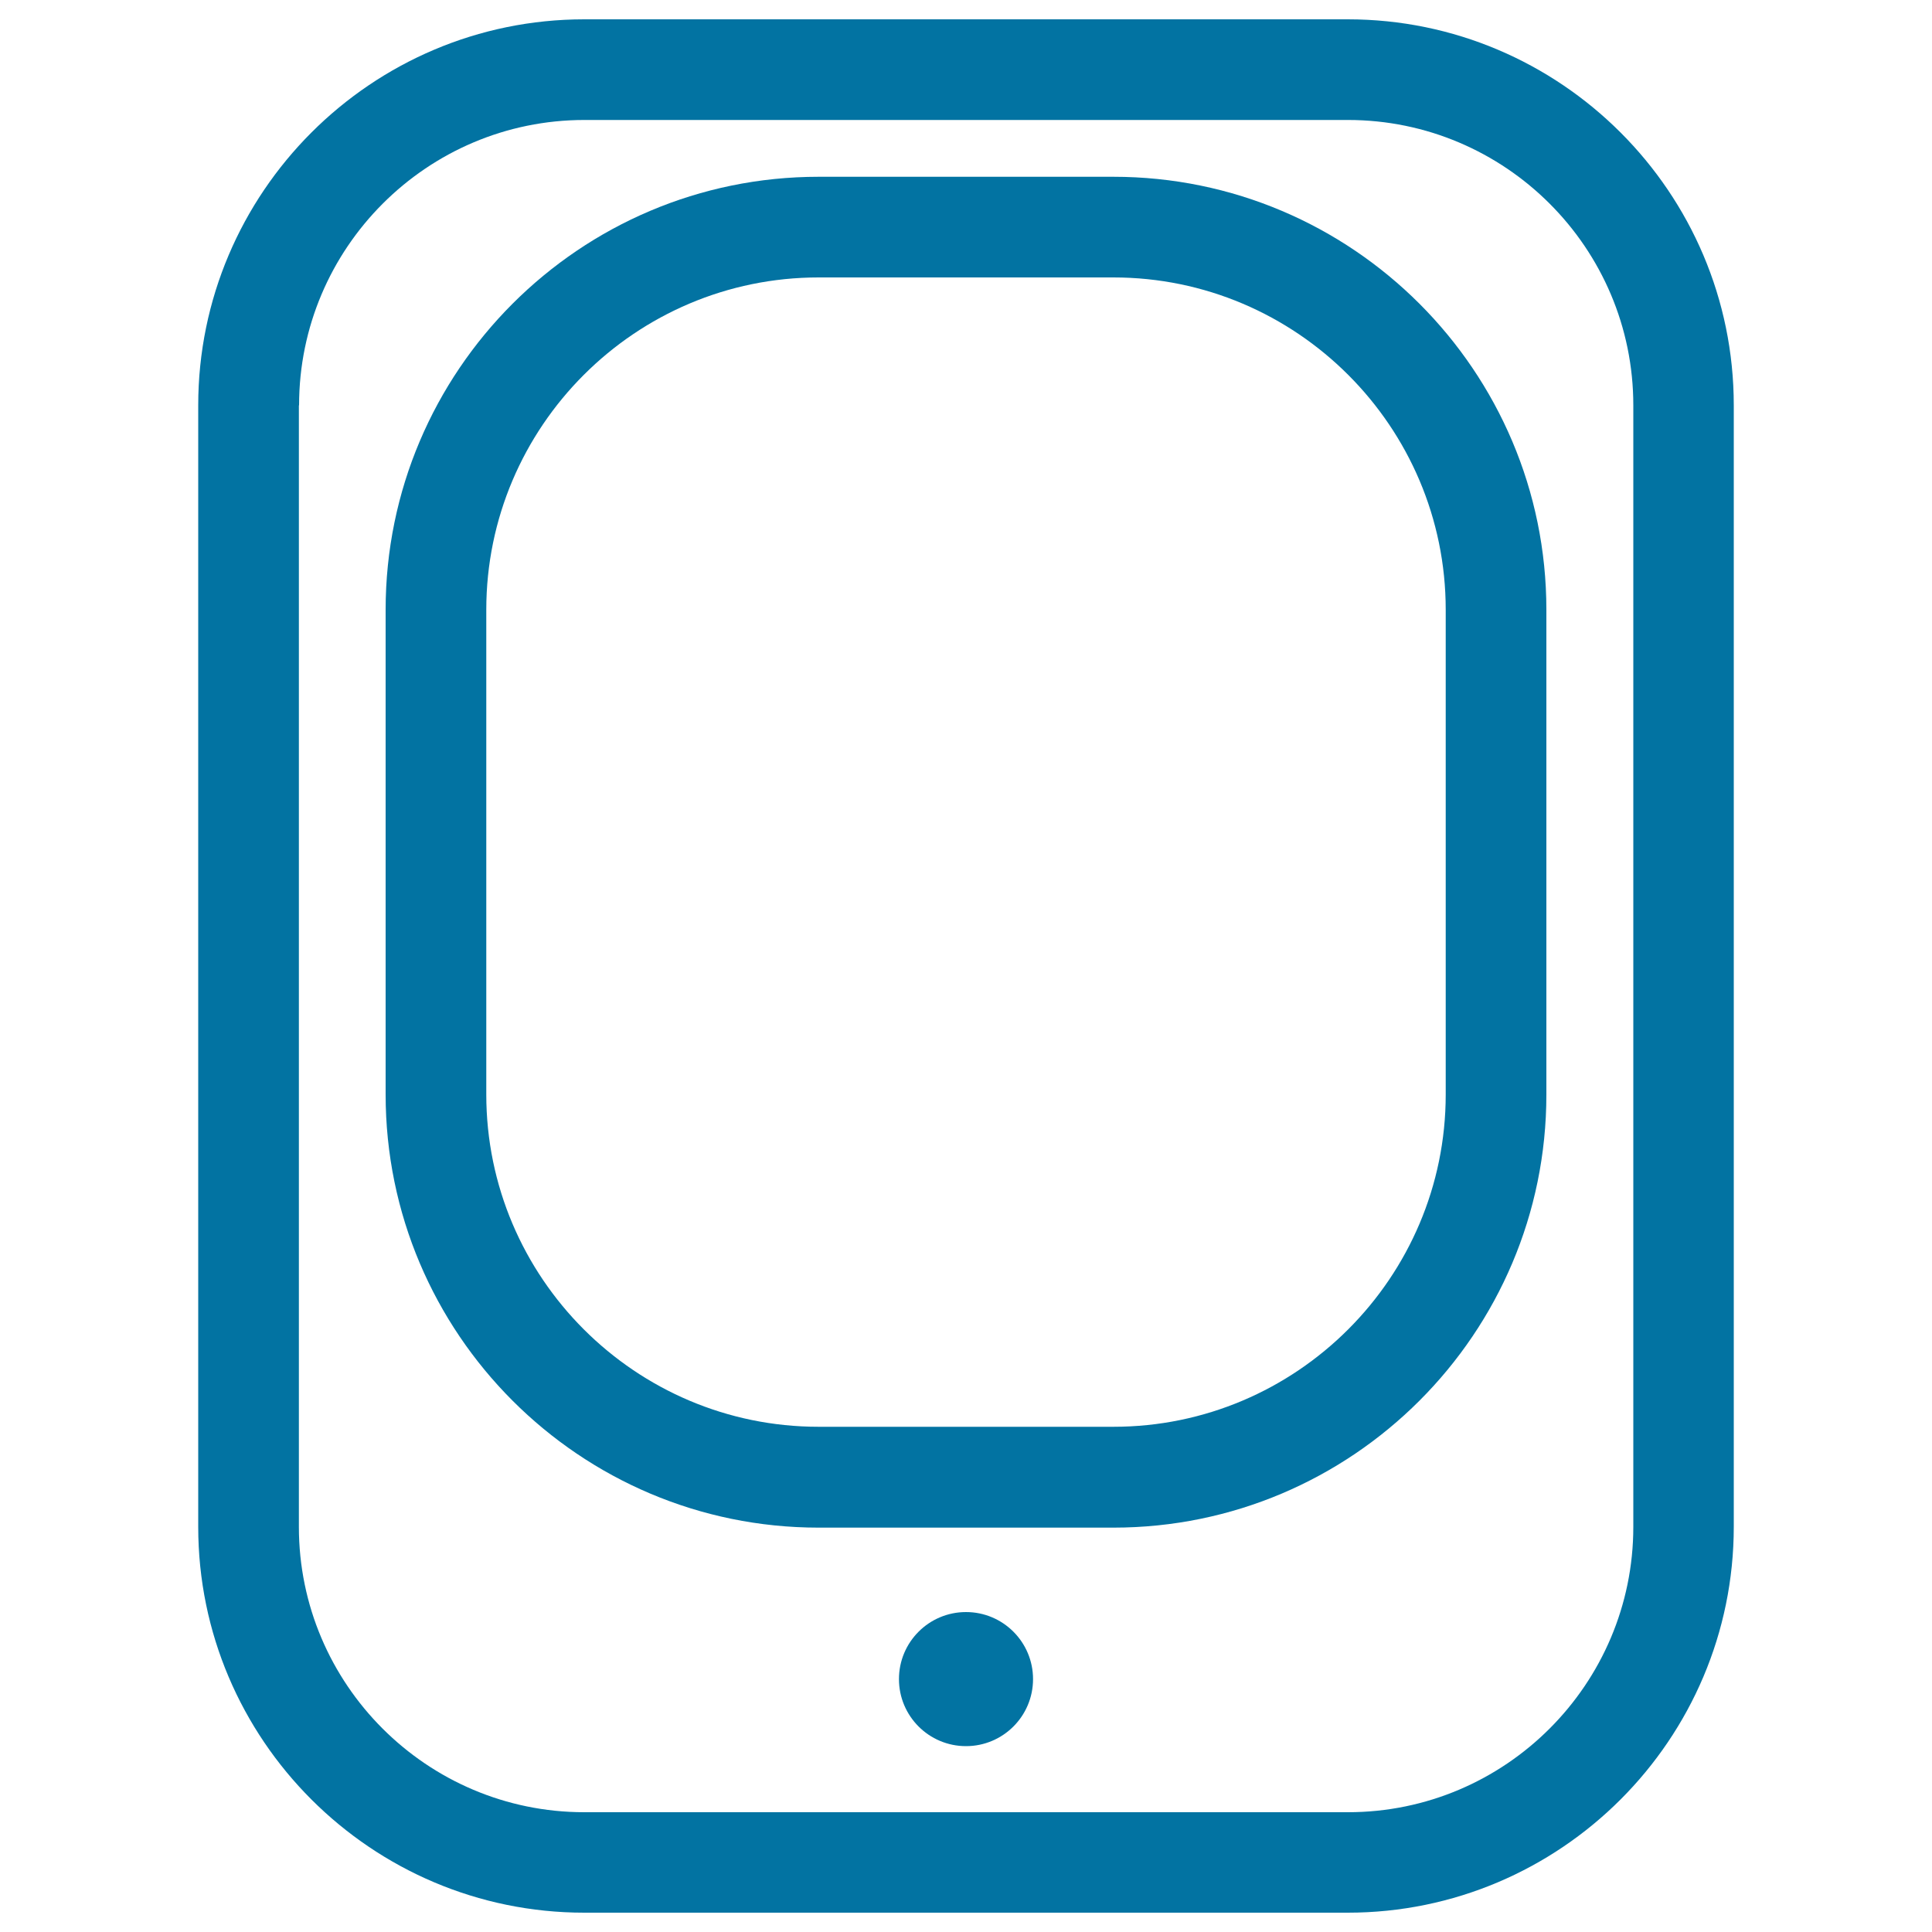
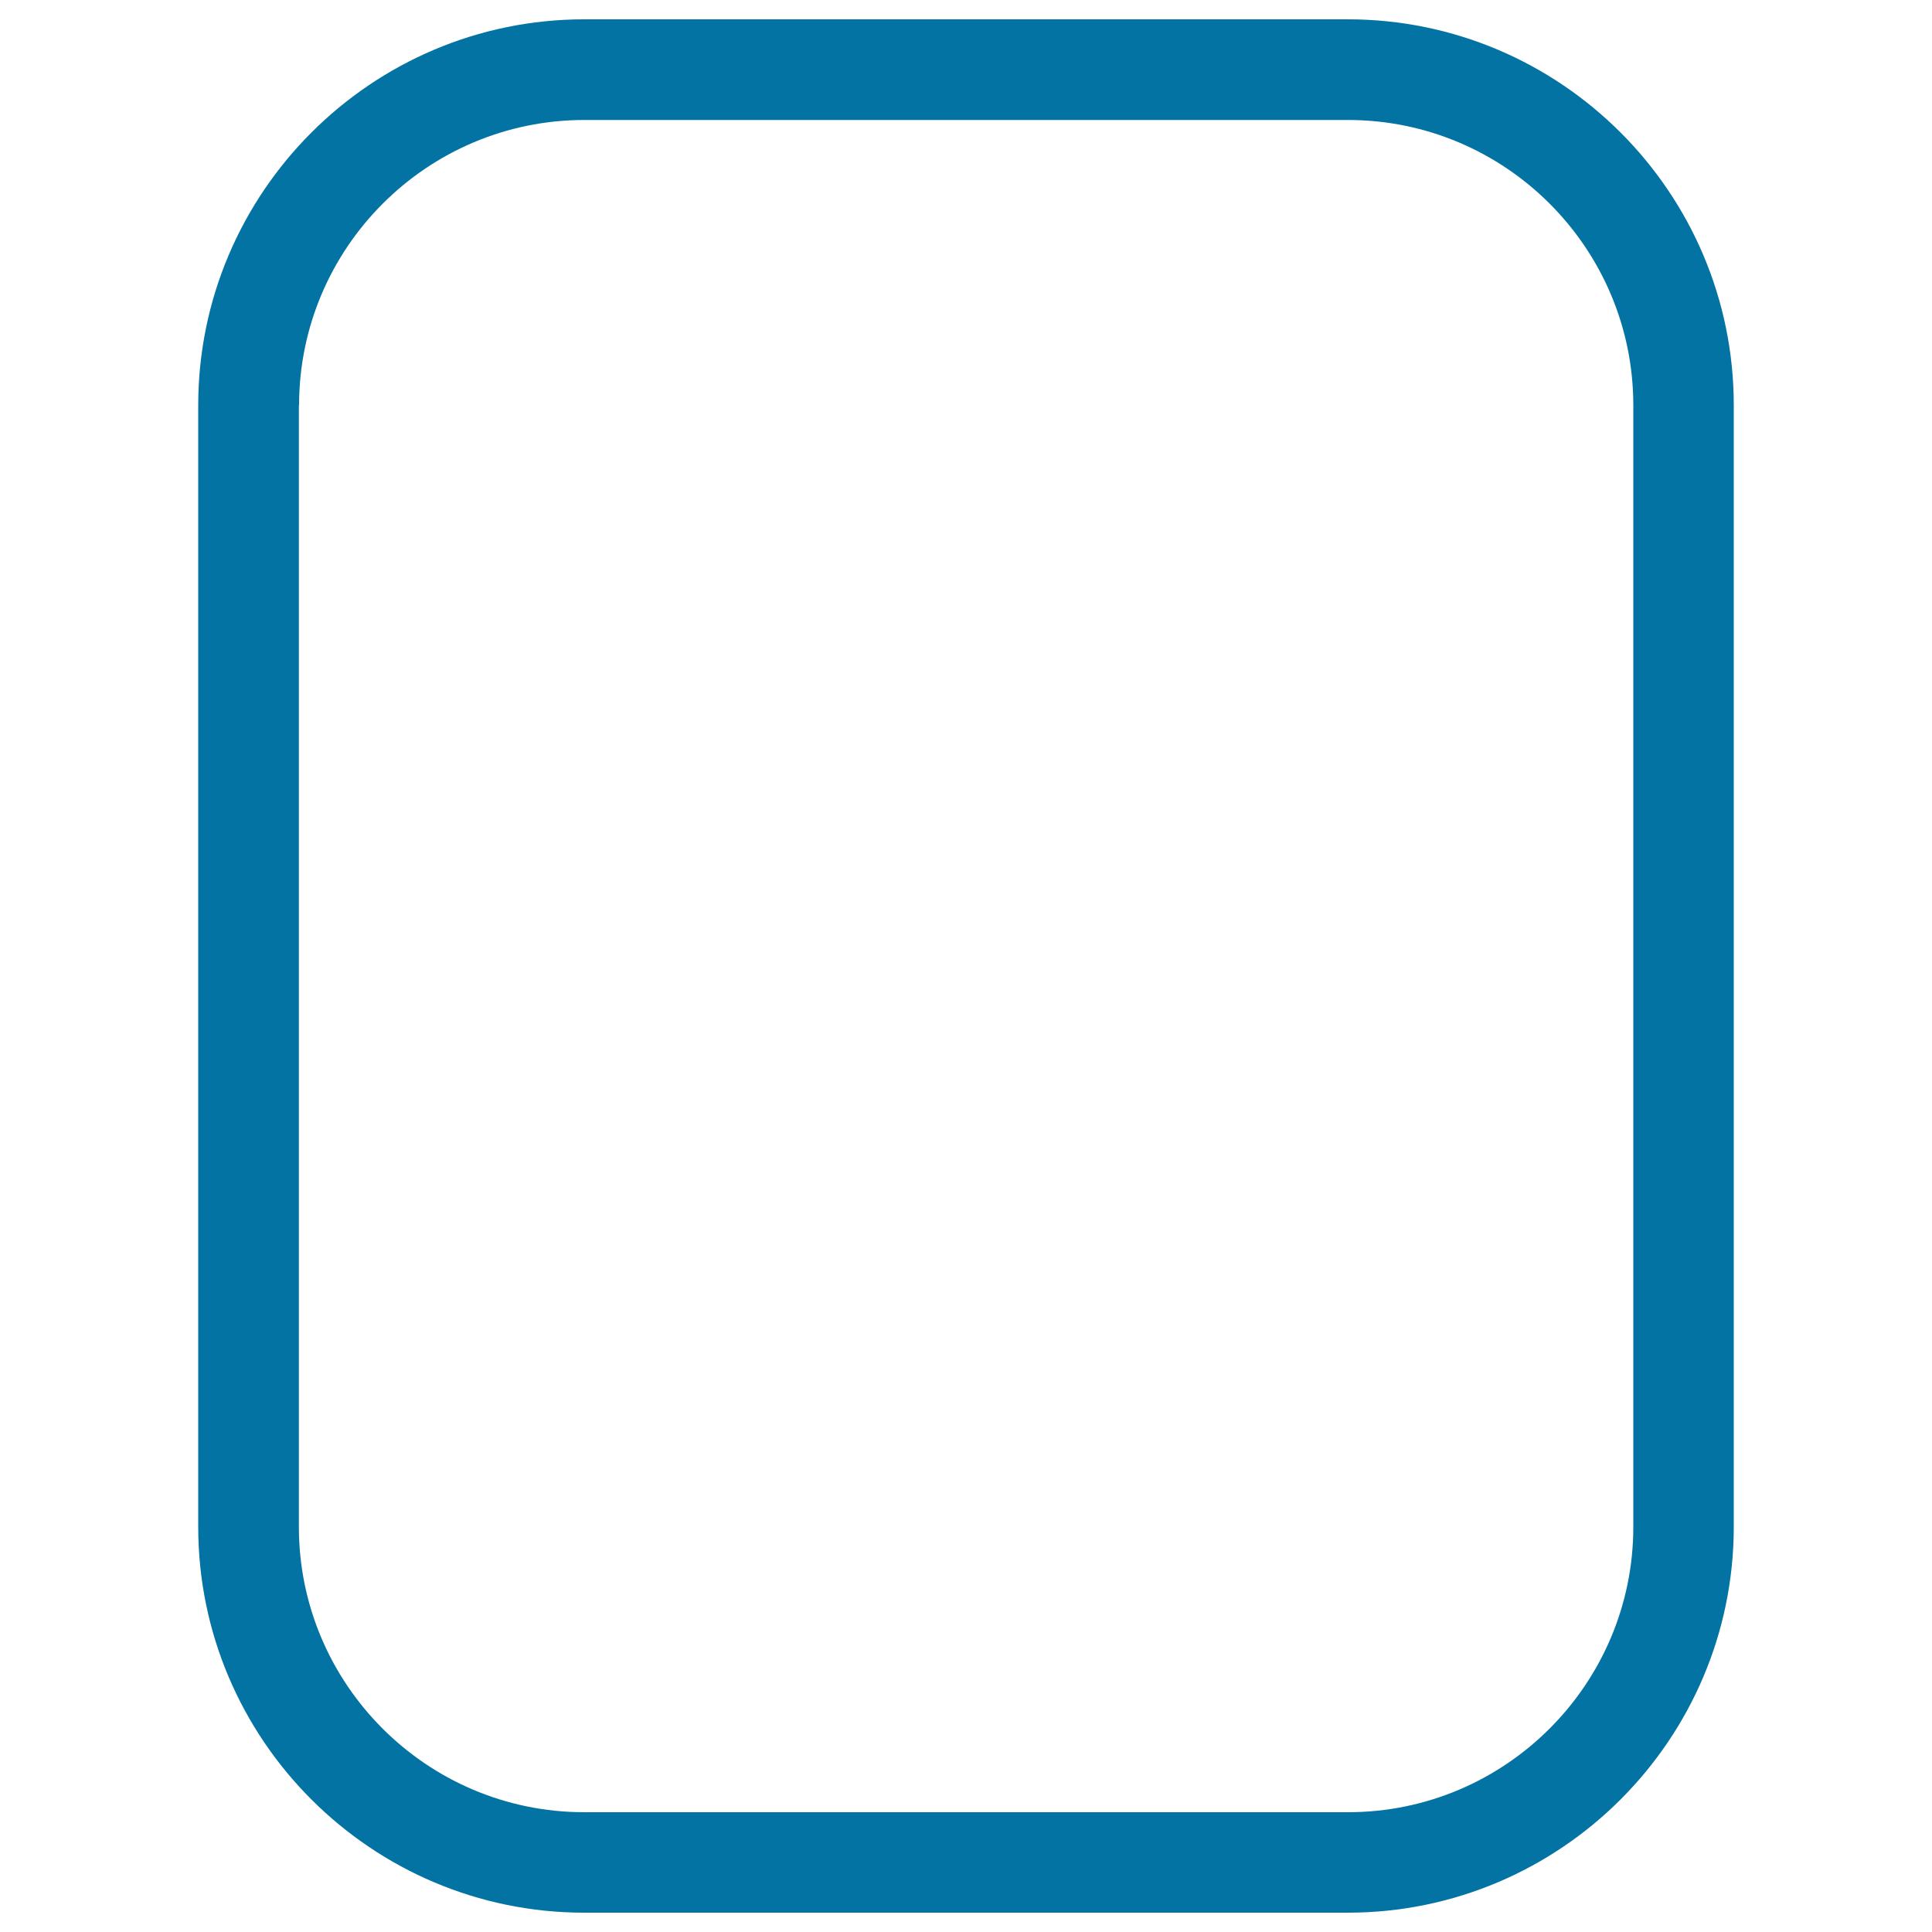
<svg xmlns="http://www.w3.org/2000/svg" viewBox="0 0 1000 1000" style="fill:#0273a2">
  <title>Tablet Informatic SVG icon</title>
  <g>
    <path d="M302.4,990h395.2c110.1,0,199.8-89.6,199.8-199.8V209.8C897.4,99.6,807.7,10,697.6,10H302.4c-110.1,0-199.8,89.6-199.8,199.8v580.5C102.6,900.4,192.3,990,302.4,990z M154.8,209.8c0-81.4,66.2-147.7,147.7-147.7h395.2c81.4,0,147.7,66.2,147.7,147.7v580.5c0,81.4-66.2,147.7-147.7,147.7H302.4c-81.4,0-147.7-66.2-147.7-147.7V209.8z" />
-     <path d="M423.7,790.7h152.6c123.6,0,224.1-100.5,224.1-224.1V315.6c0-123.6-100.5-224.1-224.1-224.1H423.7c-123.6,0-224.1,100.5-224.1,224.1v250.9C199.6,690.2,300.1,790.7,423.7,790.7z M251.7,315.6c0-94.8,77.2-172,172-172h152.6c94.8,0,172,77.2,172,172v250.9c0,94.8-77.2,172-172,172H423.7c-94.8,0-172-77.2-172-172V315.6z" />
-     <circle cx="500" cy="869.1" r="34.7" />
  </g>
</svg>